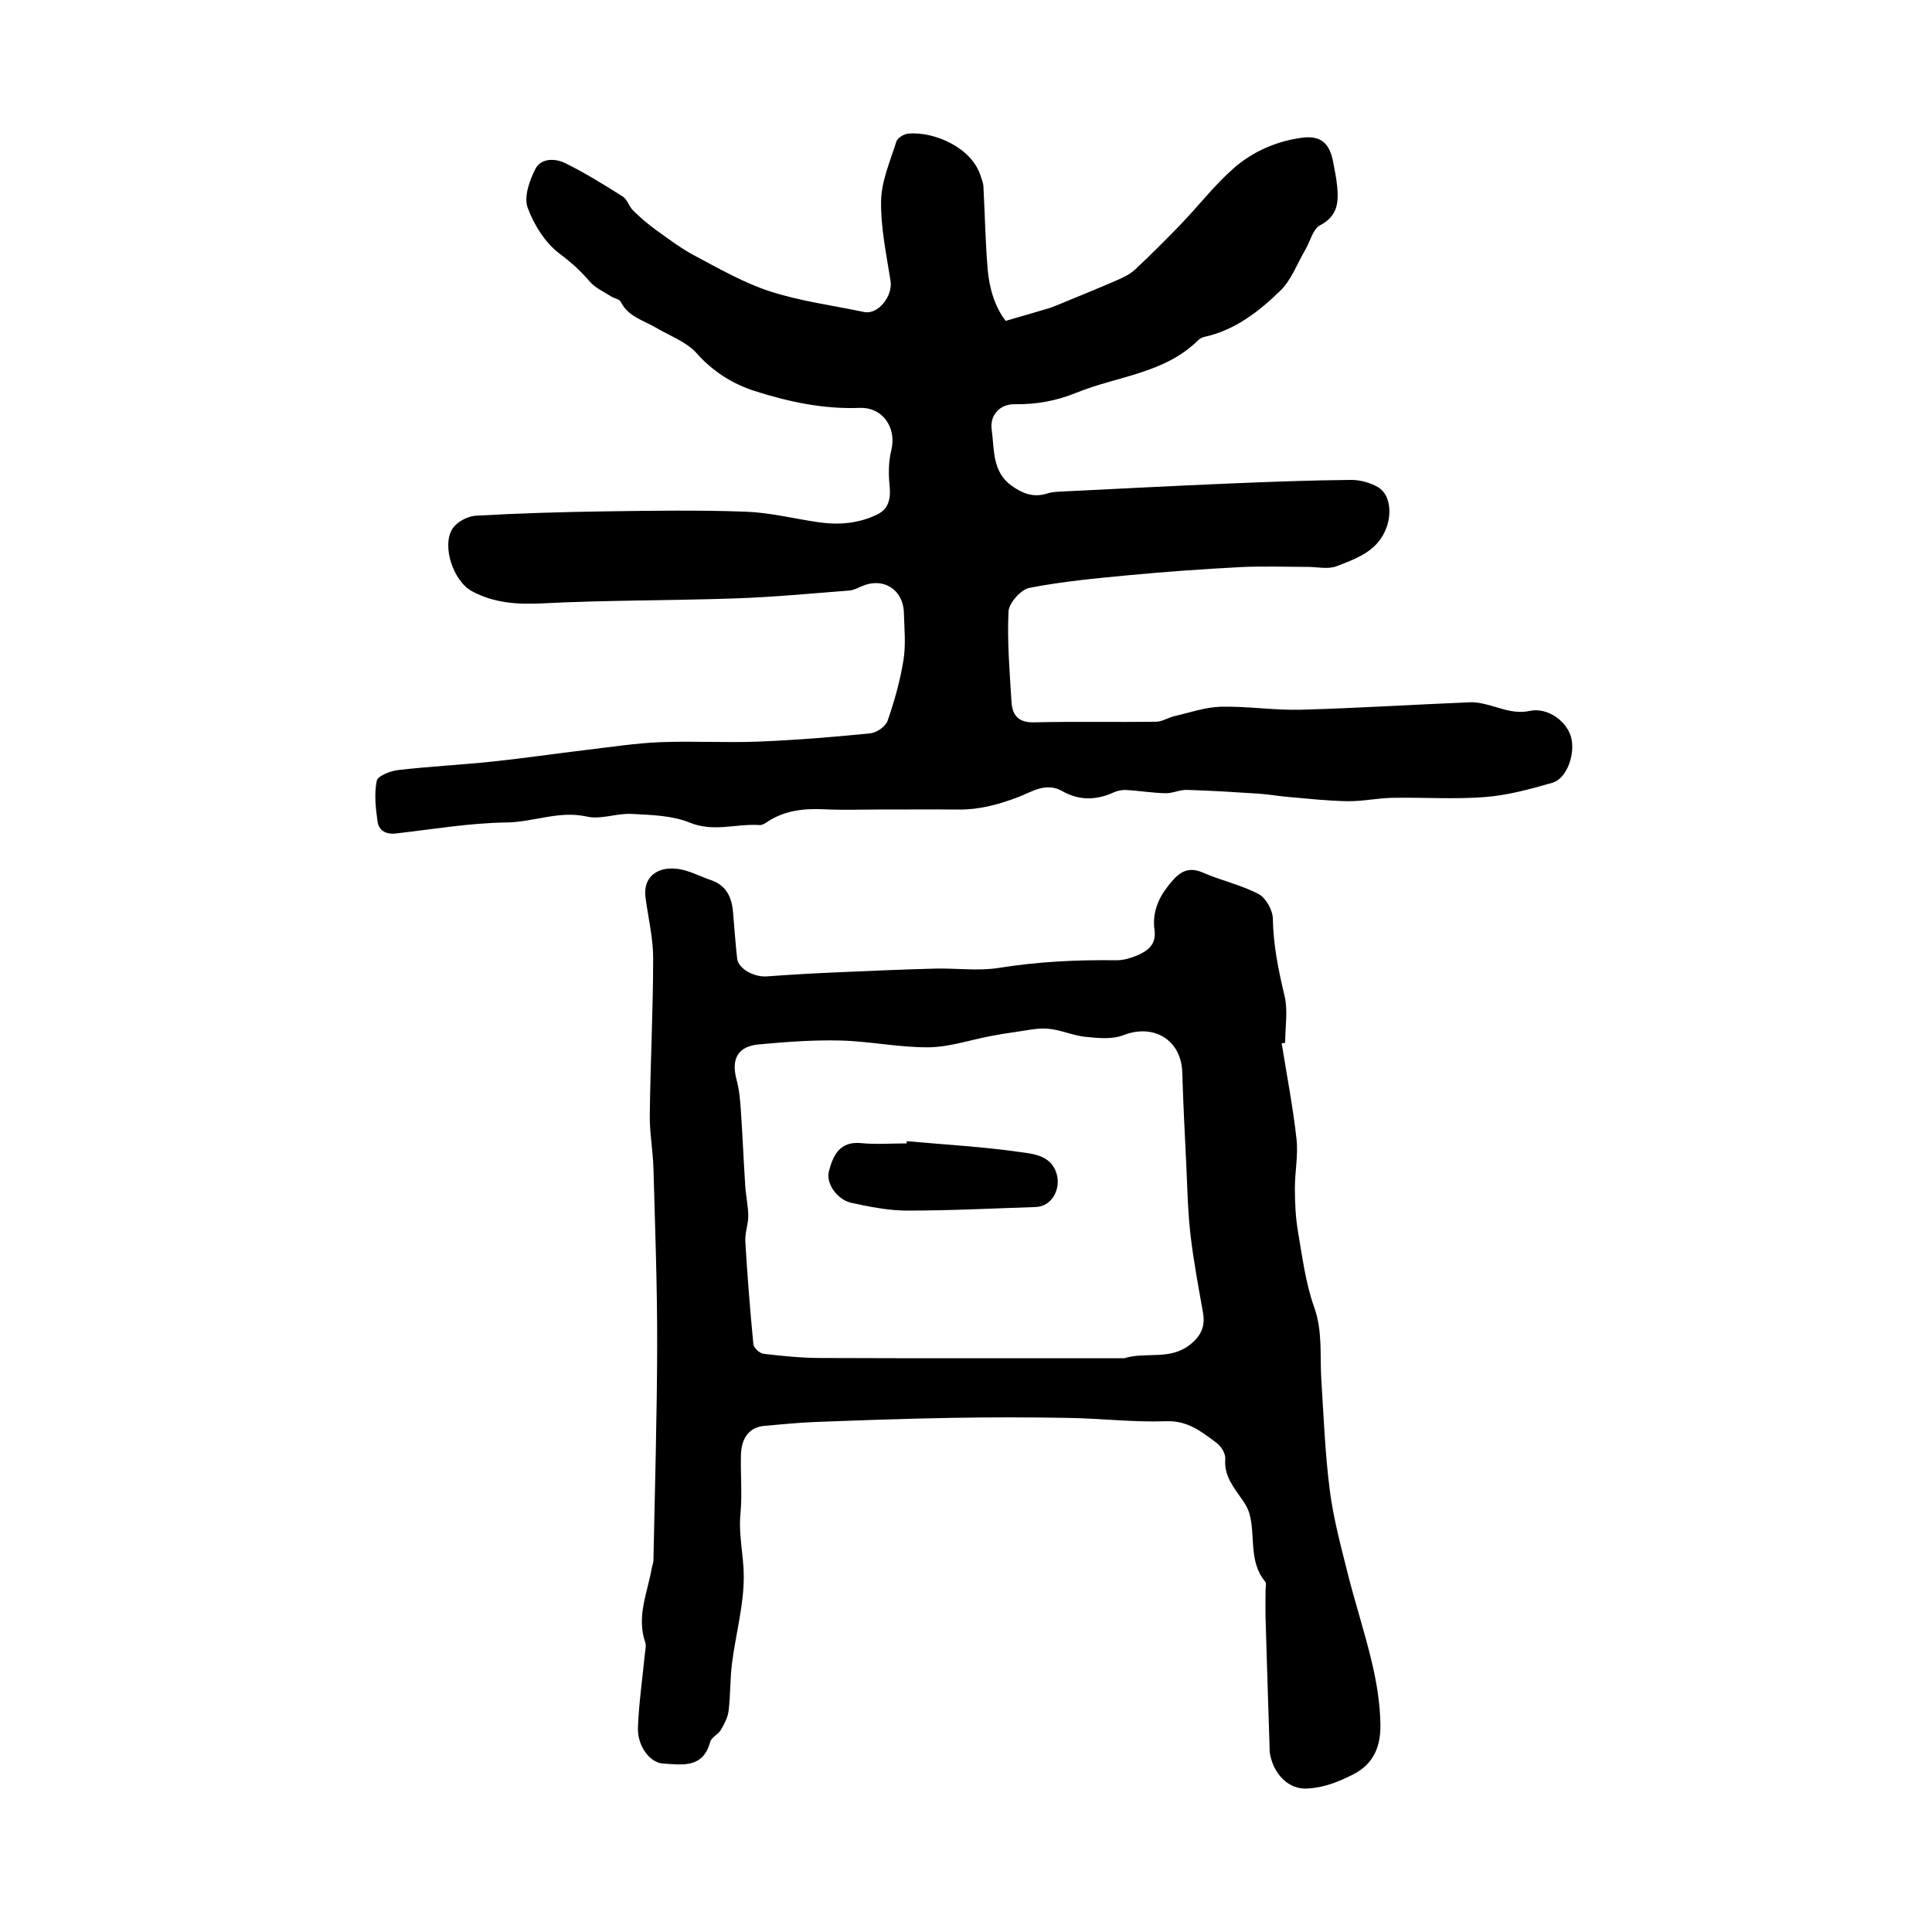
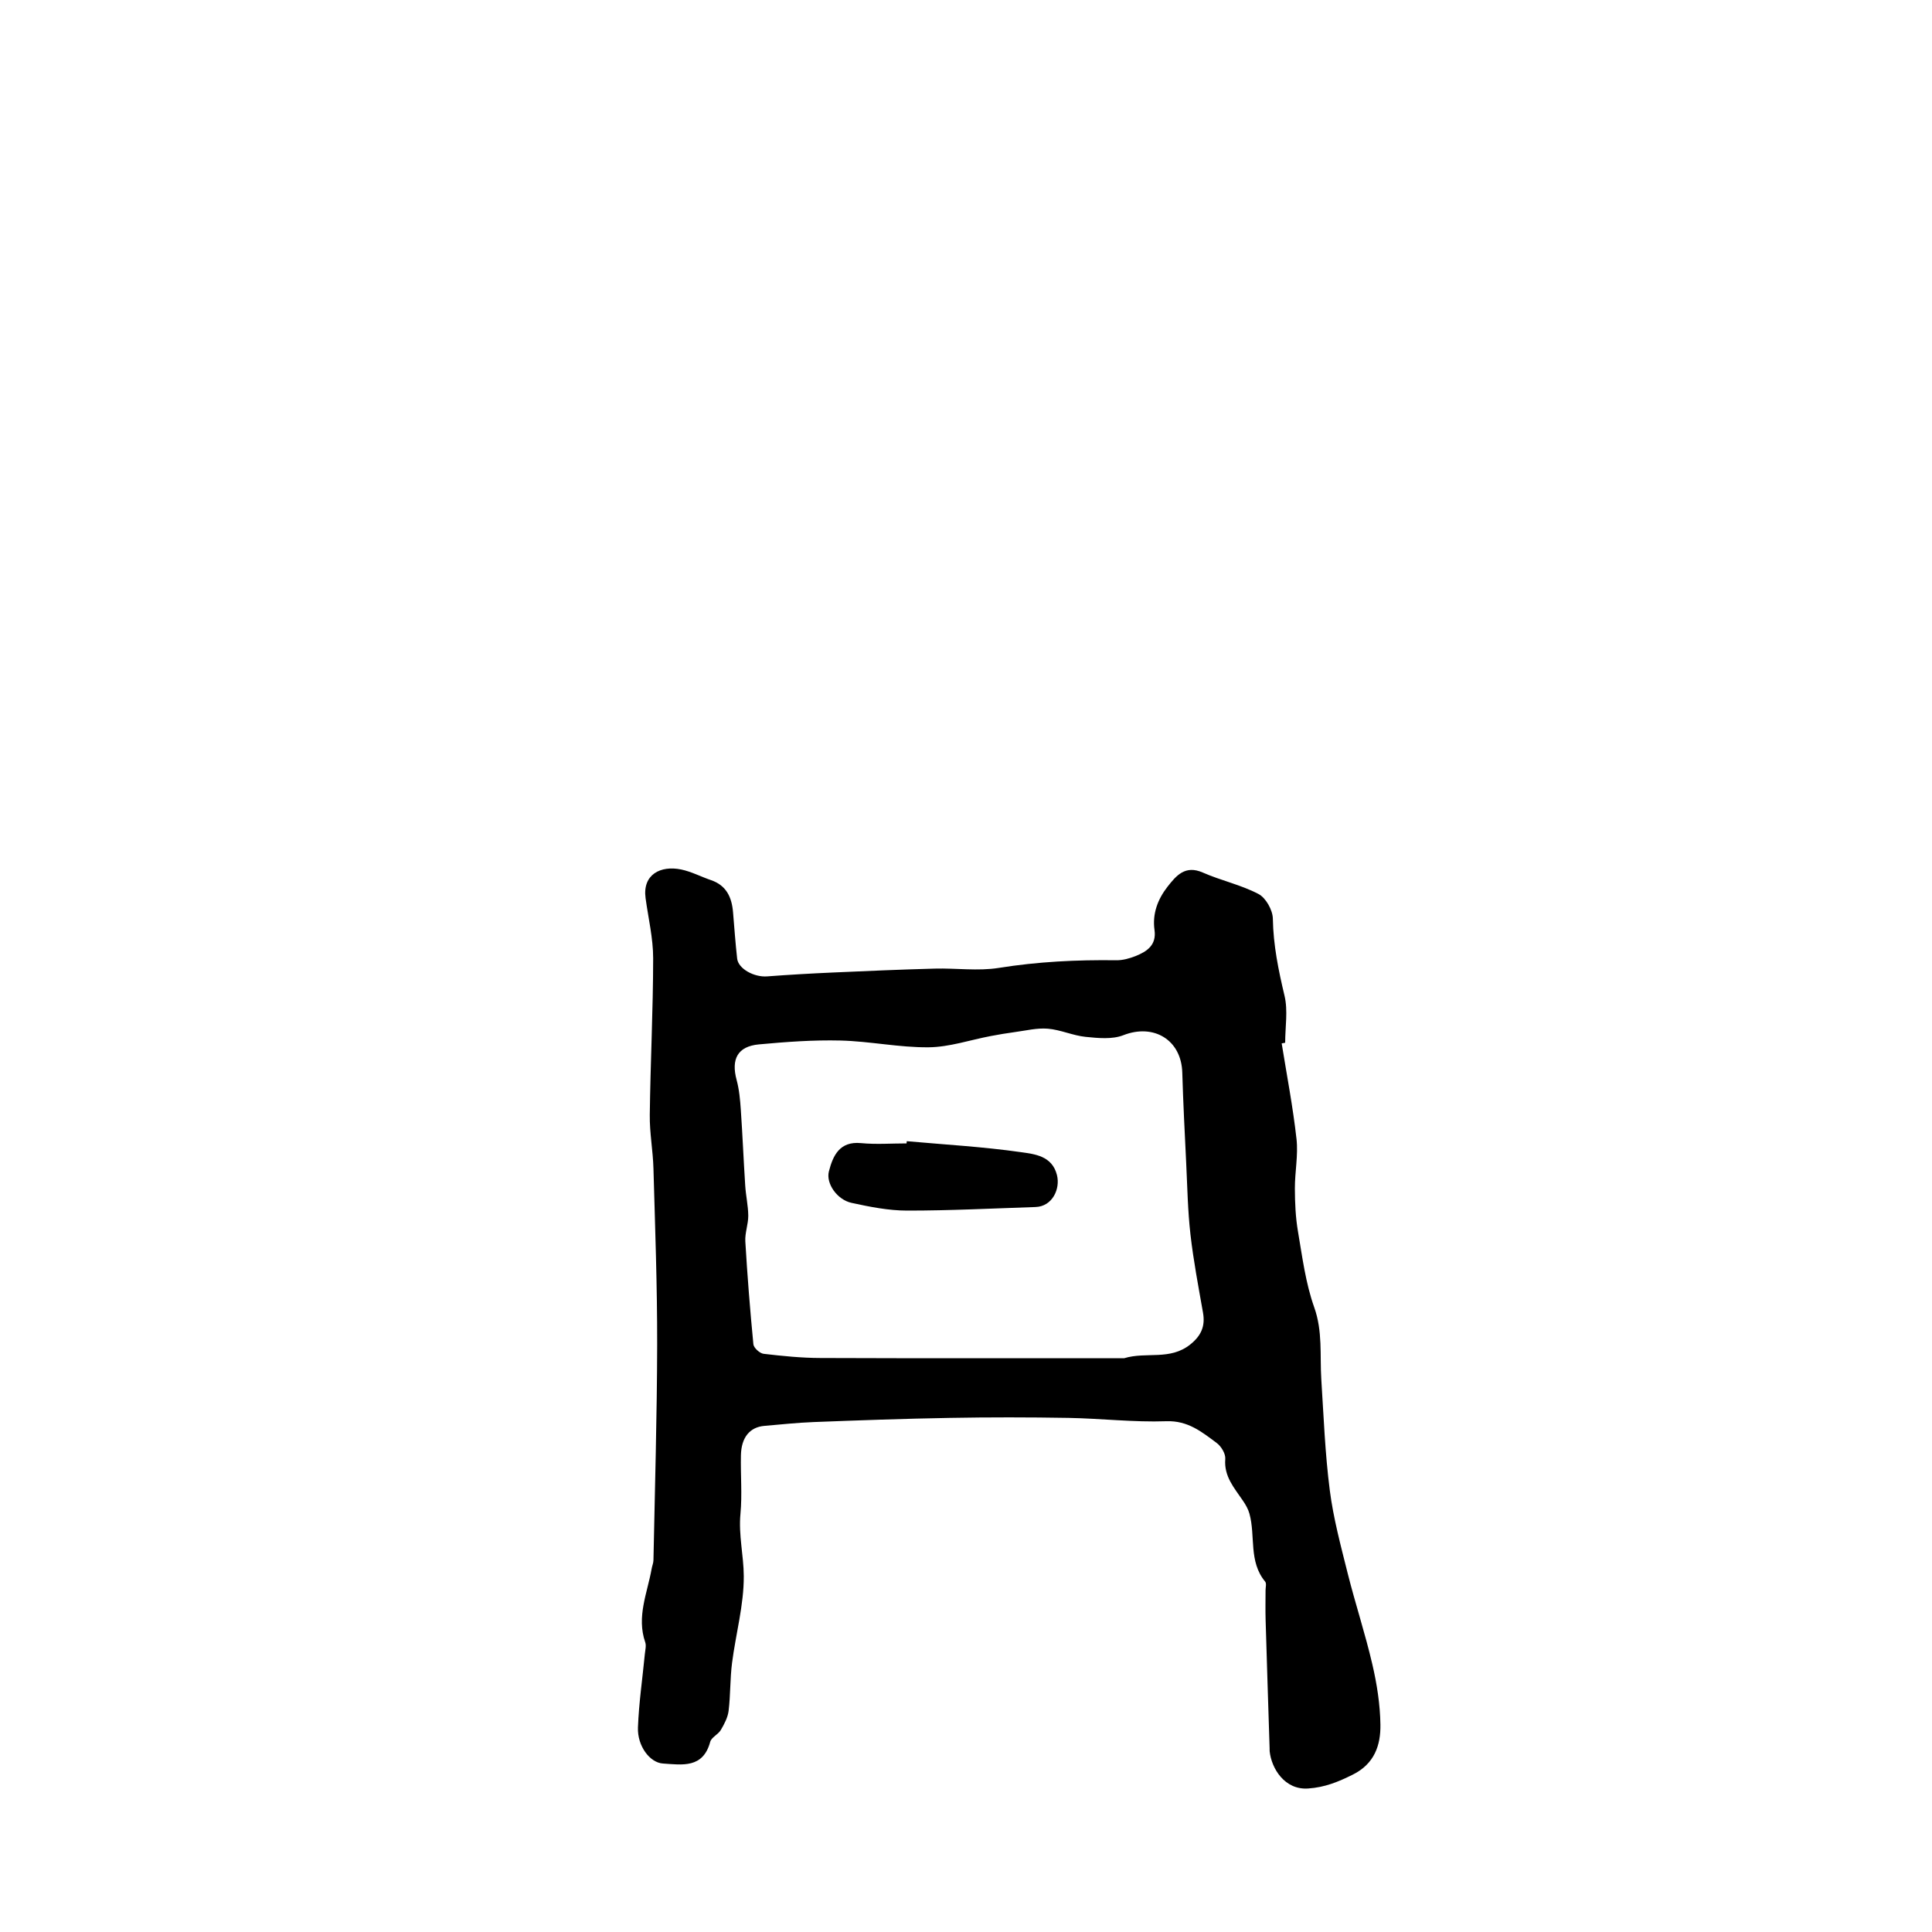
<svg xmlns="http://www.w3.org/2000/svg" version="1.1" id="zdic.net" x="0px" y="0px" viewBox="0 0 400 400" style="enable-background:new 0 0 400 400;" xml:space="preserve">
  <g>
-     <path d="M208.21,66.43c3.29-0.96,6.09-1.75,8.88-2.59c0.85-0.26,1.68-0.62,2.51-0.96c3.87-1.6,7.75-3.16,11.58-4.83   c1.35-0.59,2.78-1.26,3.83-2.25c3.28-3.07,6.47-6.25,9.58-9.49c3.66-3.81,6.92-8.06,10.88-11.52c3.93-3.43,8.8-5.56,14.05-6.27   c3.89-0.53,5.77,1.1,6.49,4.99c0.31,1.66,0.66,3.32,0.83,5c0.34,3.33,0.13,6.22-3.53,8.13c-1.48,0.77-2.03,3.31-3.04,5.03   c-1.7,2.91-2.92,6.33-5.26,8.59c-4.42,4.26-9.34,8.11-15.63,9.48c-0.47,0.1-0.97,0.37-1.32,0.71c-6.99,6.91-16.69,7.4-25.15,10.84   c-4.25,1.73-8.36,2.46-12.85,2.4c-3.05-0.04-5.18,2.26-4.74,5.31c0.58,4.04,0.06,8.58,4.04,11.5c2.29,1.67,4.65,2.61,7.53,1.65   c1.02-0.34,2.17-0.34,3.27-0.4c11.57-0.57,23.14-1.17,34.71-1.66c8.27-0.35,16.55-0.65,24.83-0.73c1.89-0.02,4,0.57,5.63,1.52   c2.46,1.45,2.87,5.32,1.7,8.43c-1.81,4.84-6.19,6.32-10.31,7.92c-1.75,0.68-3.97,0.14-5.97,0.14c-4.67,0-9.36-0.19-14.02,0.05   c-7.61,0.39-15.22,0.94-22.81,1.65c-6.95,0.65-13.94,1.31-20.78,2.64c-1.77,0.34-4.26,3.14-4.34,4.91   c-0.29,6.22,0.24,12.48,0.62,18.72c0.17,2.73,1.42,4.29,4.64,4.21c8.43-0.19,16.86-0.01,25.29-0.12c1.28-0.02,2.53-0.87,3.84-1.17   c3.18-0.73,6.37-1.86,9.58-1.94c5.52-0.13,11.07,0.77,16.59,0.62c11.68-0.32,23.34-1.07,35.01-1.54c1.55-0.06,3.16,0.37,4.67,0.8   c2.52,0.72,4.79,1.59,7.7,0.98c3.82-0.79,7.8,2.3,8.58,5.62c0.82,3.48-0.98,8.42-3.9,9.26c-4.56,1.31-9.24,2.59-13.94,2.96   c-6.36,0.5-12.79,0.04-19.19,0.16c-3.1,0.06-6.19,0.74-9.28,0.7c-4.11-0.06-8.21-0.53-12.31-0.88c-2.08-0.18-4.15-0.56-6.23-0.69   c-4.92-0.32-9.84-0.63-14.77-0.77c-1.46-0.04-2.95,0.73-4.41,0.69c-2.69-0.06-5.37-0.51-8.07-0.67c-0.86-0.05-1.81,0.13-2.6,0.48   c-3.62,1.66-7.18,1.75-10.69-0.25c-3.39-1.94-6.39,0.21-9.22,1.28c-4,1.5-7.95,2.58-12.23,2.54c-5.49-0.05-10.97-0.01-16.46-0.01   c-3.75,0-7.5,0.14-11.24-0.04c-4.22-0.2-8.24,0.17-11.87,2.57c-0.49,0.32-1.1,0.73-1.63,0.69c-4.79-0.34-9.49,1.53-14.46-0.5   c-3.66-1.5-7.99-1.59-12.05-1.81c-3.07-0.17-6.36,1.22-9.24,0.56c-5.76-1.31-11.03,1.14-16.6,1.21c-7.66,0.1-15.3,1.41-22.95,2.28   c-2.09,0.24-3.56-0.6-3.82-2.51c-0.38-2.77-0.71-5.7-0.16-8.39c0.21-1.03,2.82-2.04,4.43-2.23c6.47-0.75,12.99-1.07,19.47-1.75   c6.55-0.69,13.06-1.65,19.6-2.43c5.06-0.6,10.12-1.38,15.19-1.59c6.78-0.27,13.59,0.15,20.37-0.12c7.72-0.31,15.44-0.94,23.13-1.71   c1.31-0.13,3.18-1.43,3.58-2.61c1.42-4.09,2.61-8.32,3.29-12.59c0.51-3.17,0.17-6.49,0.08-9.74c-0.14-4.91-4.35-7.49-8.81-5.48   c-0.82,0.37-1.68,0.8-2.54,0.86c-7.81,0.6-15.61,1.35-23.44,1.62c-13.34,0.46-26.71,0.35-40.04,1.03   c-5.22,0.26-10.03-0.05-14.62-2.53c-3.84-2.07-6.32-9.44-3.97-12.98c0.91-1.37,3.09-2.54,4.76-2.64c8.97-0.51,17.97-0.77,26.96-0.9   c9.65-0.14,19.31-0.28,28.95,0.07c5.03,0.18,10.02,1.45,15.04,2.18c4.26,0.62,8.48,0.26,12.34-1.68c2.21-1.11,2.68-3.26,2.42-5.8   c-0.26-2.44-0.24-5.04,0.34-7.4c1.15-4.67-1.75-8.97-6.57-8.79c-7.52,0.29-14.8-1.28-21.78-3.52c-4.41-1.42-8.57-3.98-11.92-7.77   c-2.11-2.38-5.55-3.6-8.42-5.3c-2.62-1.55-5.79-2.28-7.33-5.39c-0.28-0.56-1.36-0.69-2.02-1.12c-1.5-0.97-3.26-1.74-4.38-3.05   c-1.87-2.19-3.85-3.98-6.2-5.74c-3-2.24-5.36-5.99-6.67-9.58c-0.81-2.21,0.38-5.57,1.58-7.96c1.17-2.33,4.13-2.27,6.21-1.24   c4.11,2.03,8.04,4.46,11.92,6.92c0.93,0.59,1.28,2.05,2.12,2.87c1.42,1.4,2.94,2.73,4.56,3.9c2.67,1.92,5.31,3.94,8.2,5.47   c5.1,2.7,10.2,5.64,15.64,7.4c6.29,2.03,12.95,2.9,19.46,4.26c2.85,0.6,5.94-3.29,5.45-6.42c-0.86-5.51-2.06-11.07-1.96-16.59   c0.08-4.13,1.89-8.25,3.17-12.3c0.24-0.75,1.58-1.56,2.48-1.63c5.37-0.47,13.21,2.92,14.98,8.84c0.2,0.66,0.51,1.32,0.55,1.99   c0.31,5.74,0.41,11.49,0.88,17.21C204.82,59.79,206.05,63.66,208.21,66.43z" />
    <path d="M265.36,216.02c1.06,6.6,2.33,13.17,3.07,19.81c0.37,3.35-0.35,6.81-0.34,10.22c0.01,2.97,0.14,5.99,0.64,8.91   c0.9,5.28,1.58,10.69,3.36,15.69c1.78,4.99,1.16,9.93,1.47,14.91c0.49,7.68,0.78,15.39,1.76,23c0.74,5.79,2.28,11.49,3.7,17.17   c1.59,6.33,3.65,12.55,5.12,18.9c0.94,4.06,1.6,8.27,1.66,12.43c0.07,4.29-1.25,8.13-5.71,10.35c-2.99,1.49-5.76,2.64-9.26,2.88   c-4.85,0.33-7.58-4.14-7.96-7.69c-0.02-0.2,0-0.41-0.01-0.61c-0.28-8.88-0.57-17.76-0.83-26.65c-0.06-2.03-0.01-4.05-0.01-6.08   c0-0.61,0.23-1.43-0.08-1.8c-3.47-4.17-1.97-9.44-3.26-14.08c-0.26-0.94-0.78-1.85-1.34-2.67c-1.78-2.64-3.96-5.01-3.66-8.64   c0.09-1.08-0.84-2.63-1.78-3.32c-3.08-2.29-5.96-4.66-10.43-4.5c-6.73,0.24-13.48-0.57-20.23-0.69c-8.2-0.14-16.4-0.15-24.6,0   c-9.39,0.16-18.77,0.5-28.16,0.86c-3.4,0.13-6.8,0.5-10.2,0.79c-3.03,0.25-4.8,2.37-4.88,6.08c-0.09,4.05,0.28,8.14-0.1,12.16   c-0.41,4.38,0.67,8.62,0.69,12.83c0.04,6-1.66,12-2.43,18.03c-0.42,3.28-0.31,6.62-0.71,9.9c-0.17,1.37-0.89,2.74-1.61,3.96   c-0.55,0.94-1.95,1.52-2.2,2.46c-1.48,5.53-5.8,4.75-9.77,4.49c-2.74-0.17-5.33-3.64-5.19-7.46c0.19-5.09,0.94-10.15,1.43-15.23   c0.08-0.8,0.32-1.7,0.08-2.41c-1.84-5.3,0.44-10.21,1.33-15.24c0.1-0.59,0.36-1.17,0.37-1.76c0.29-14.89,0.74-29.77,0.77-44.66   c0.02-12.14-0.43-24.29-0.77-36.43c-0.1-3.7-0.81-7.4-0.76-11.1c0.13-10.82,0.69-21.63,0.7-32.44c0-4.15-1.01-8.3-1.57-12.44   c-0.67-4.89,3.1-6.82,7.38-5.93c2.11,0.44,4.1,1.5,6.16,2.2c3.2,1.09,4.31,3.56,4.57,6.66c0.27,3.2,0.49,6.4,0.85,9.59   c0.24,2.12,3.53,3.89,6.21,3.68c4.51-0.34,9.03-0.6,13.55-0.8c7.05-0.32,14.11-0.62,21.16-0.81c4.41-0.12,8.91,0.54,13.21-0.14   c8.1-1.3,16.19-1.7,24.36-1.59c1.35,0.02,2.78-0.38,4.05-0.89c2.34-0.94,4.3-2.27,3.87-5.36c-0.48-3.37,0.67-6.38,2.68-8.96   c1.79-2.28,3.65-4.56,7.31-2.95c3.77,1.66,7.92,2.54,11.55,4.45c1.51,0.79,2.93,3.33,2.96,5.1c0.09,5.48,1.16,10.68,2.42,15.97   c0.73,3.08,0.13,6.47,0.13,9.72C265.84,215.93,265.6,215.97,265.36,216.02z M232.77,281.2c4.58-1.4,9.47,0.55,13.71-2.88   c2.22-1.8,3.08-3.76,2.59-6.54c-0.95-5.39-1.98-10.78-2.6-16.21c-0.56-4.89-0.64-9.83-0.88-14.75c-0.3-6.24-0.63-12.49-0.81-18.74   c-0.19-6.78-5.9-10.22-12.21-7.75c-2.31,0.9-5.23,0.6-7.82,0.34c-2.63-0.27-5.17-1.47-7.8-1.69c-2.24-0.19-4.56,0.4-6.83,0.7   c-1.67,0.22-3.34,0.51-4.99,0.82c-4.29,0.81-8.57,2.29-12.87,2.33c-6.08,0.06-12.15-1.25-18.24-1.4c-5.62-0.14-11.28,0.28-16.9,0.8   c-4.41,0.41-5.78,3.05-4.61,7.37c0.54,2,0.73,4.13,0.87,6.21c0.36,5.22,0.57,10.44,0.91,15.66c0.13,2.08,0.61,4.15,0.63,6.22   c0.01,1.77-0.71,3.57-0.61,5.32c0.42,7.11,0.98,14.21,1.67,21.3c0.07,0.75,1.31,1.88,2.11,1.98c3.91,0.46,7.86,0.86,11.79,0.87   C190.84,281.24,211.81,281.2,232.77,281.2z" />
    <path d="M187.74,236.27c7.88,0.71,15.8,1.15,23.62,2.27c2.83,0.4,6.47,0.75,7.47,4.74c0.73,2.9-0.97,6.51-4.43,6.62   c-8.87,0.29-17.74,0.75-26.6,0.74c-3.84,0-7.72-0.78-11.5-1.6c-2.98-0.65-5.32-4-4.69-6.5c0.84-3.28,2.22-6.3,6.65-5.87   c3.12,0.3,6.28,0.06,9.43,0.06C187.71,236.58,187.73,236.43,187.74,236.27z" />
  </g>
</svg>